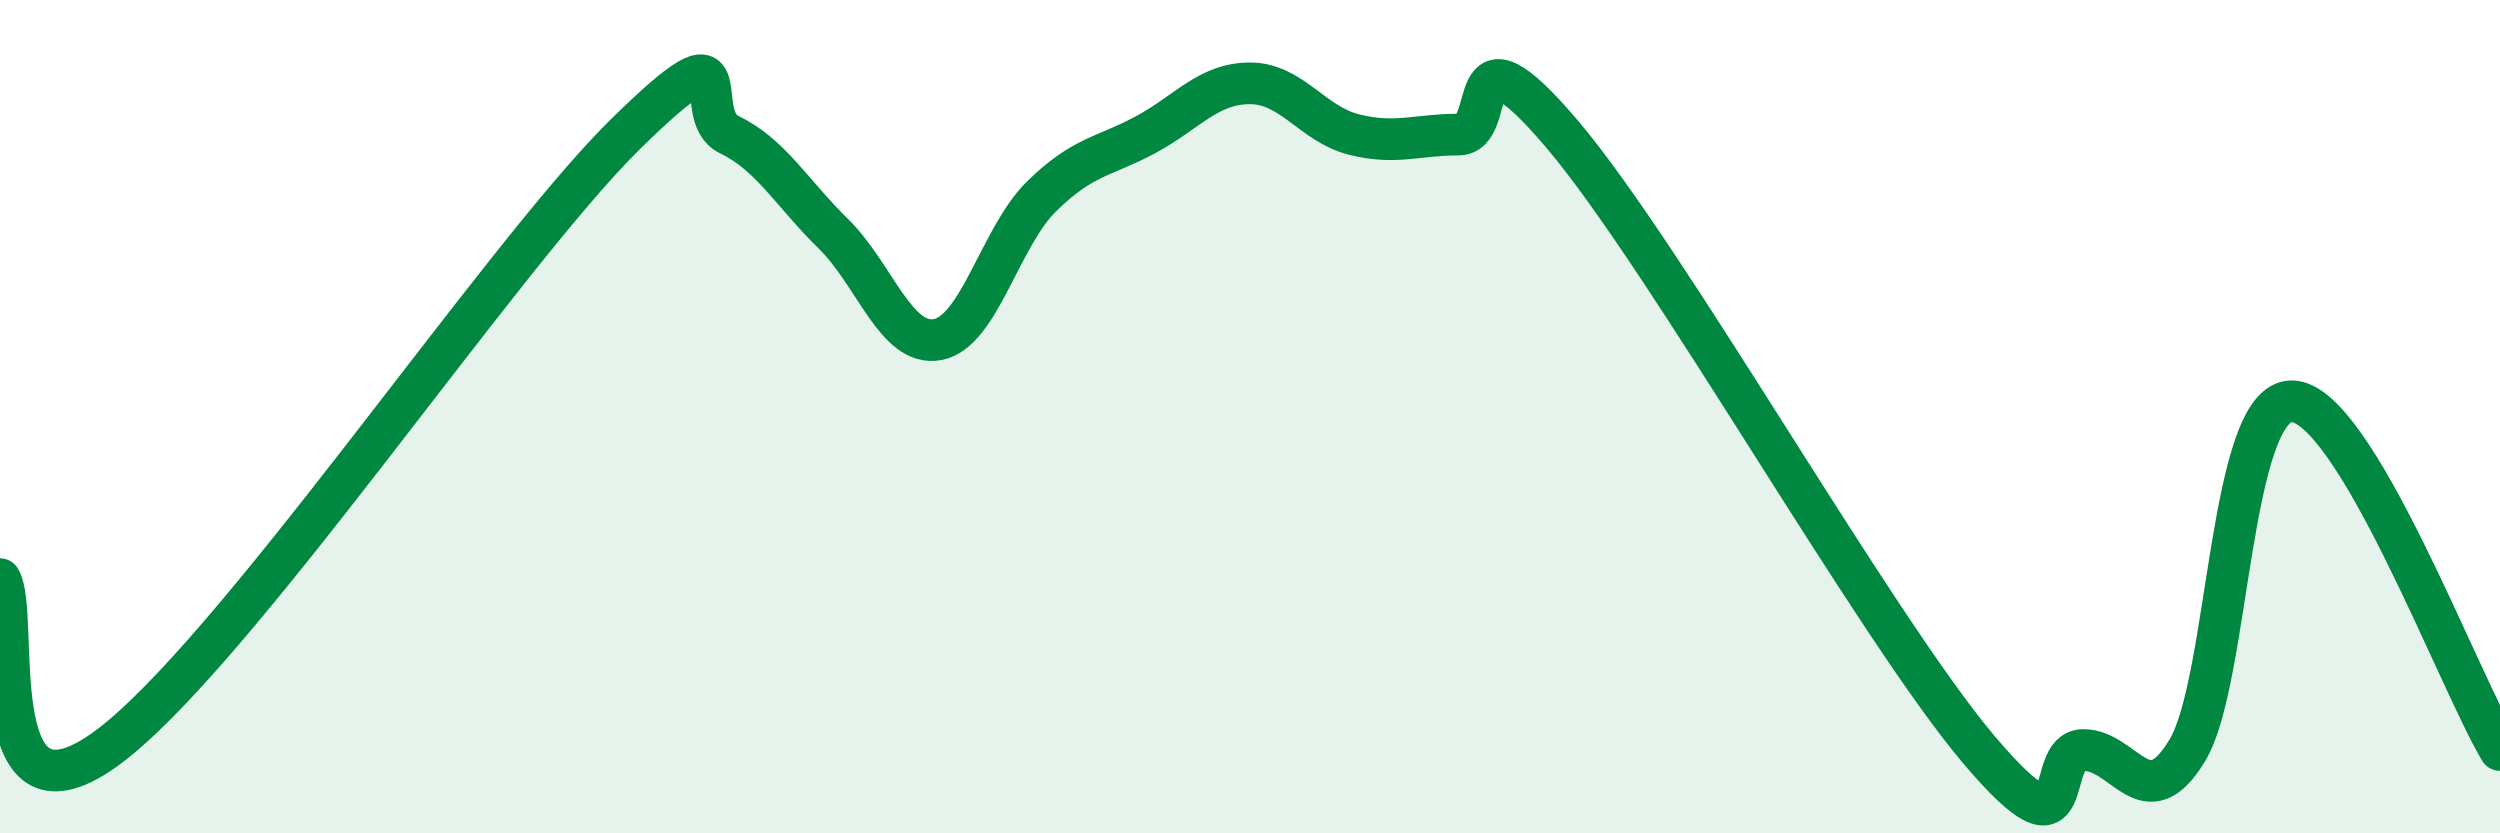
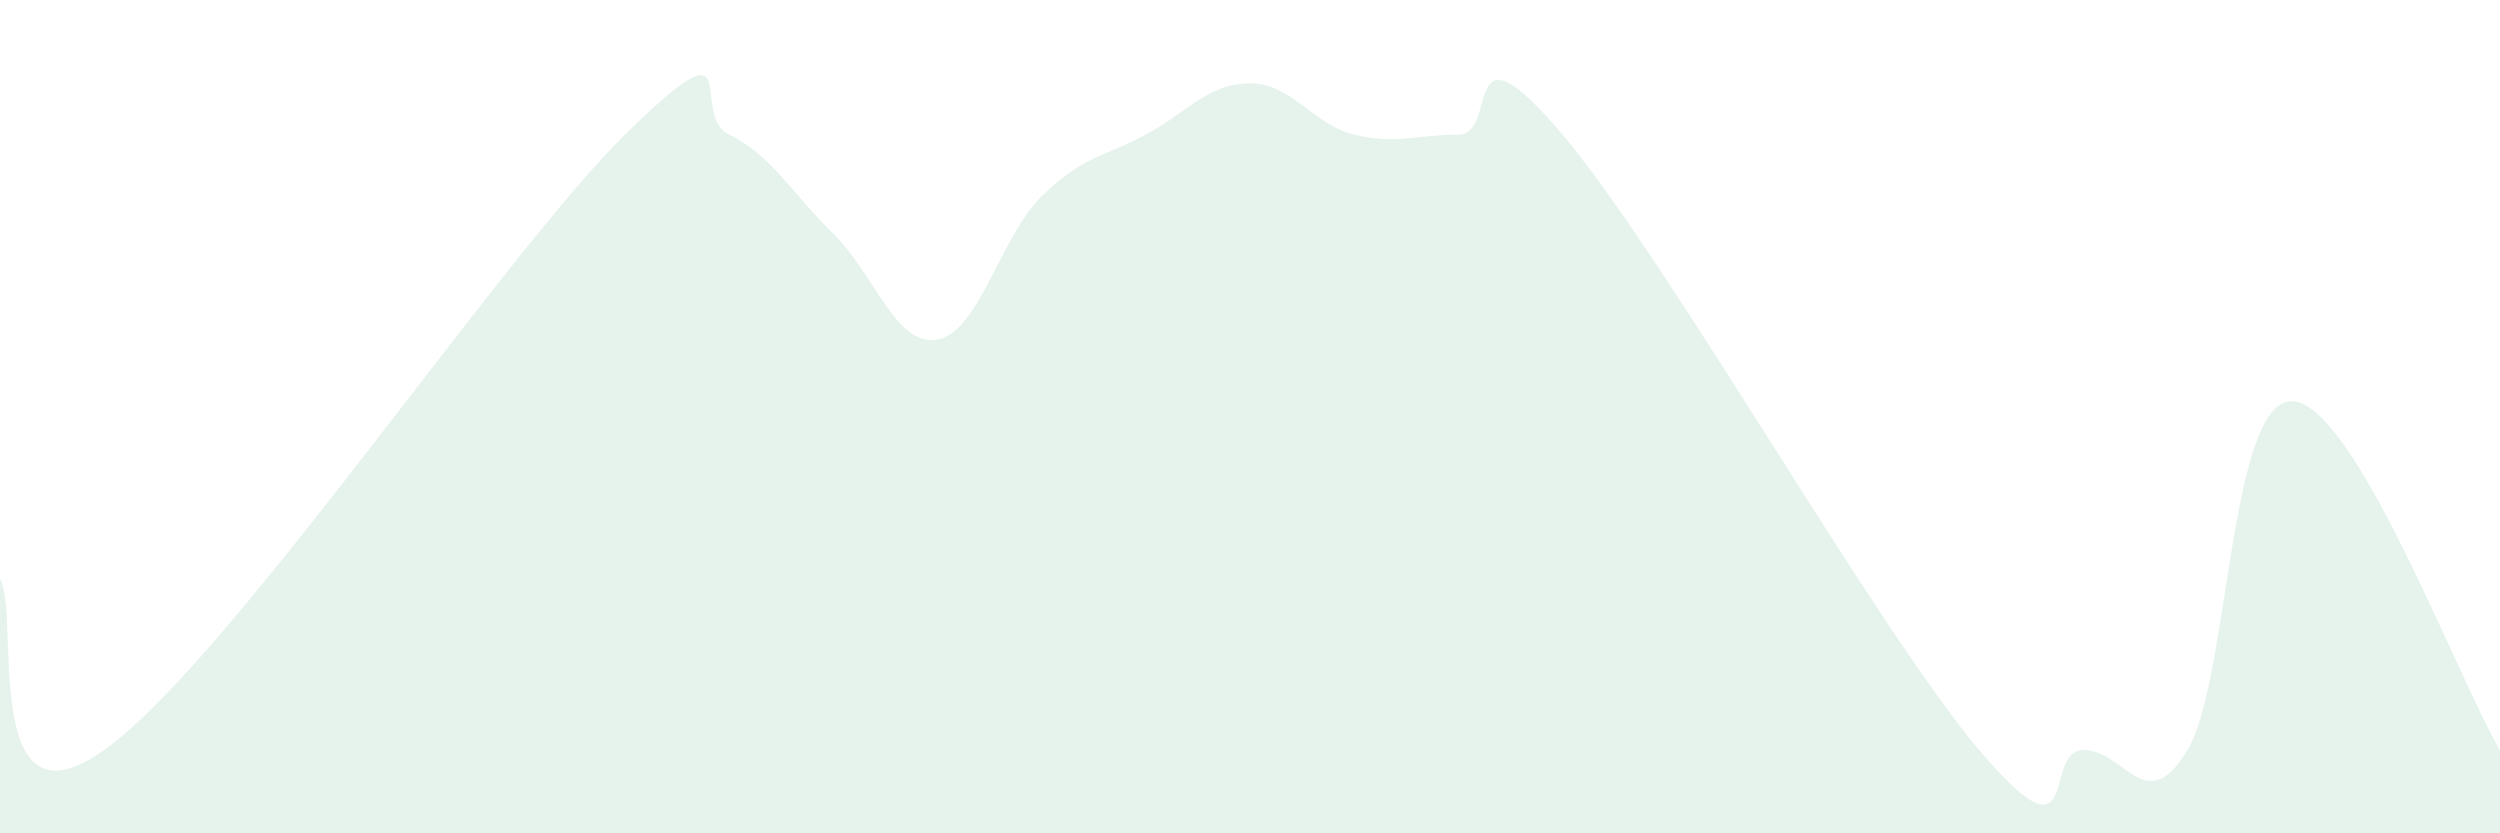
<svg xmlns="http://www.w3.org/2000/svg" width="60" height="20" viewBox="0 0 60 20">
  <path d="M 0,13.9 C 0.5,14.72 -0.5,20.13 2.5,18 C 5.5,15.87 12,6.18 15,3.23 C 18,0.28 16.5,2.75 17.5,3.23 C 18.5,3.71 19,4.63 20,5.61 C 21,6.59 21.5,8.33 22.5,8.15 C 23.5,7.97 24,5.69 25,4.71 C 26,3.73 26.5,3.77 27.5,3.23 C 28.5,2.69 29,2 30,2 C 31,2 31.5,2.98 32.5,3.23 C 33.5,3.48 34,3.23 35,3.23 C 36,3.23 35,0.28 37.5,3.23 C 40,6.18 45,15.05 47.5,18 C 50,20.95 49,18 50,18 C 51,18 51.5,19.67 52.5,18 C 53.5,16.33 53.5,9.63 55,9.63 C 56.5,9.63 59,16.33 60,18L60 20L0 20Z" fill="#008740" opacity="0.1" stroke-linecap="round" stroke-linejoin="round" />
-   <path d="M 0,13.9 C 0.5,14.72 -0.5,20.13 2.5,18 C 5.5,15.87 12,6.18 15,3.23 C 18,0.28 16.5,2.75 17.5,3.23 C 18.5,3.71 19,4.63 20,5.61 C 21,6.59 21.5,8.33 22.5,8.15 C 23.5,7.97 24,5.69 25,4.71 C 26,3.73 26.5,3.77 27.5,3.23 C 28.5,2.69 29,2 30,2 C 31,2 31.5,2.98 32.5,3.23 C 33.5,3.48 34,3.23 35,3.23 C 36,3.23 35,0.28 37.5,3.23 C 40,6.18 45,15.05 47.5,18 C 50,20.95 49,18 50,18 C 51,18 51.5,19.67 52.5,18 C 53.5,16.33 53.5,9.63 55,9.63 C 56.5,9.63 59,16.33 60,18" stroke="#008740" stroke-width="1" fill="none" stroke-linecap="round" stroke-linejoin="round" />
</svg>